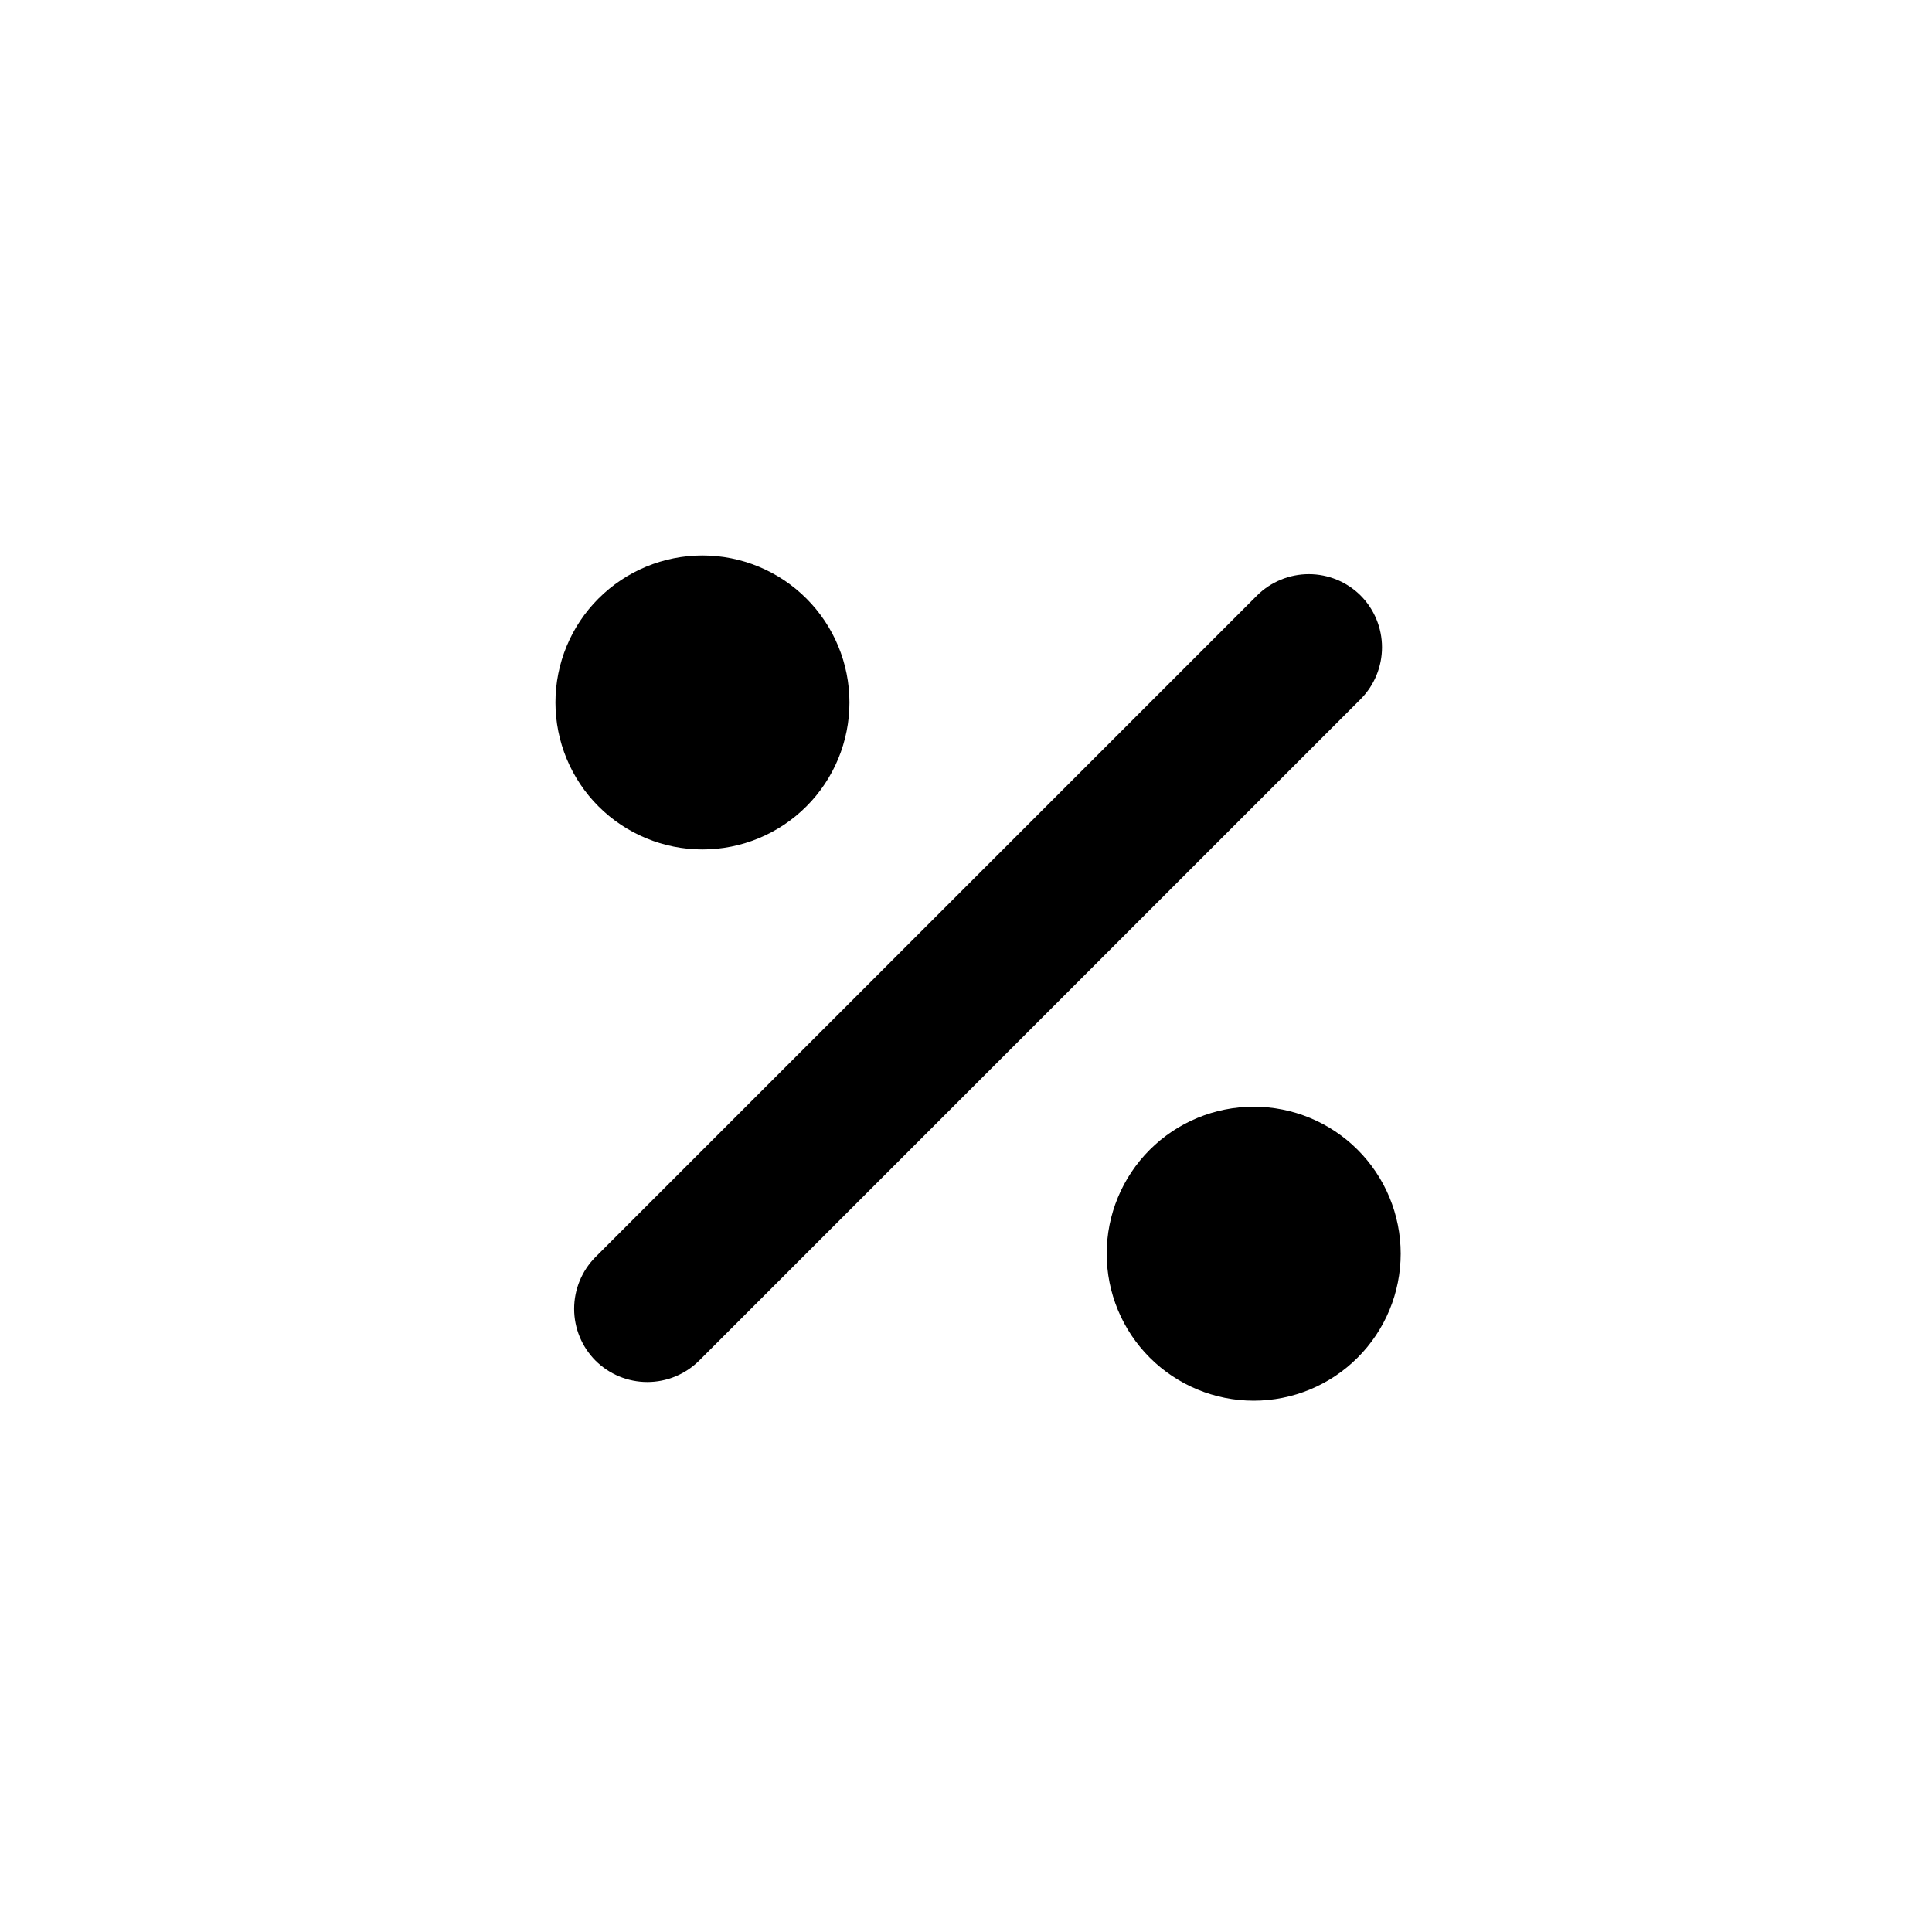
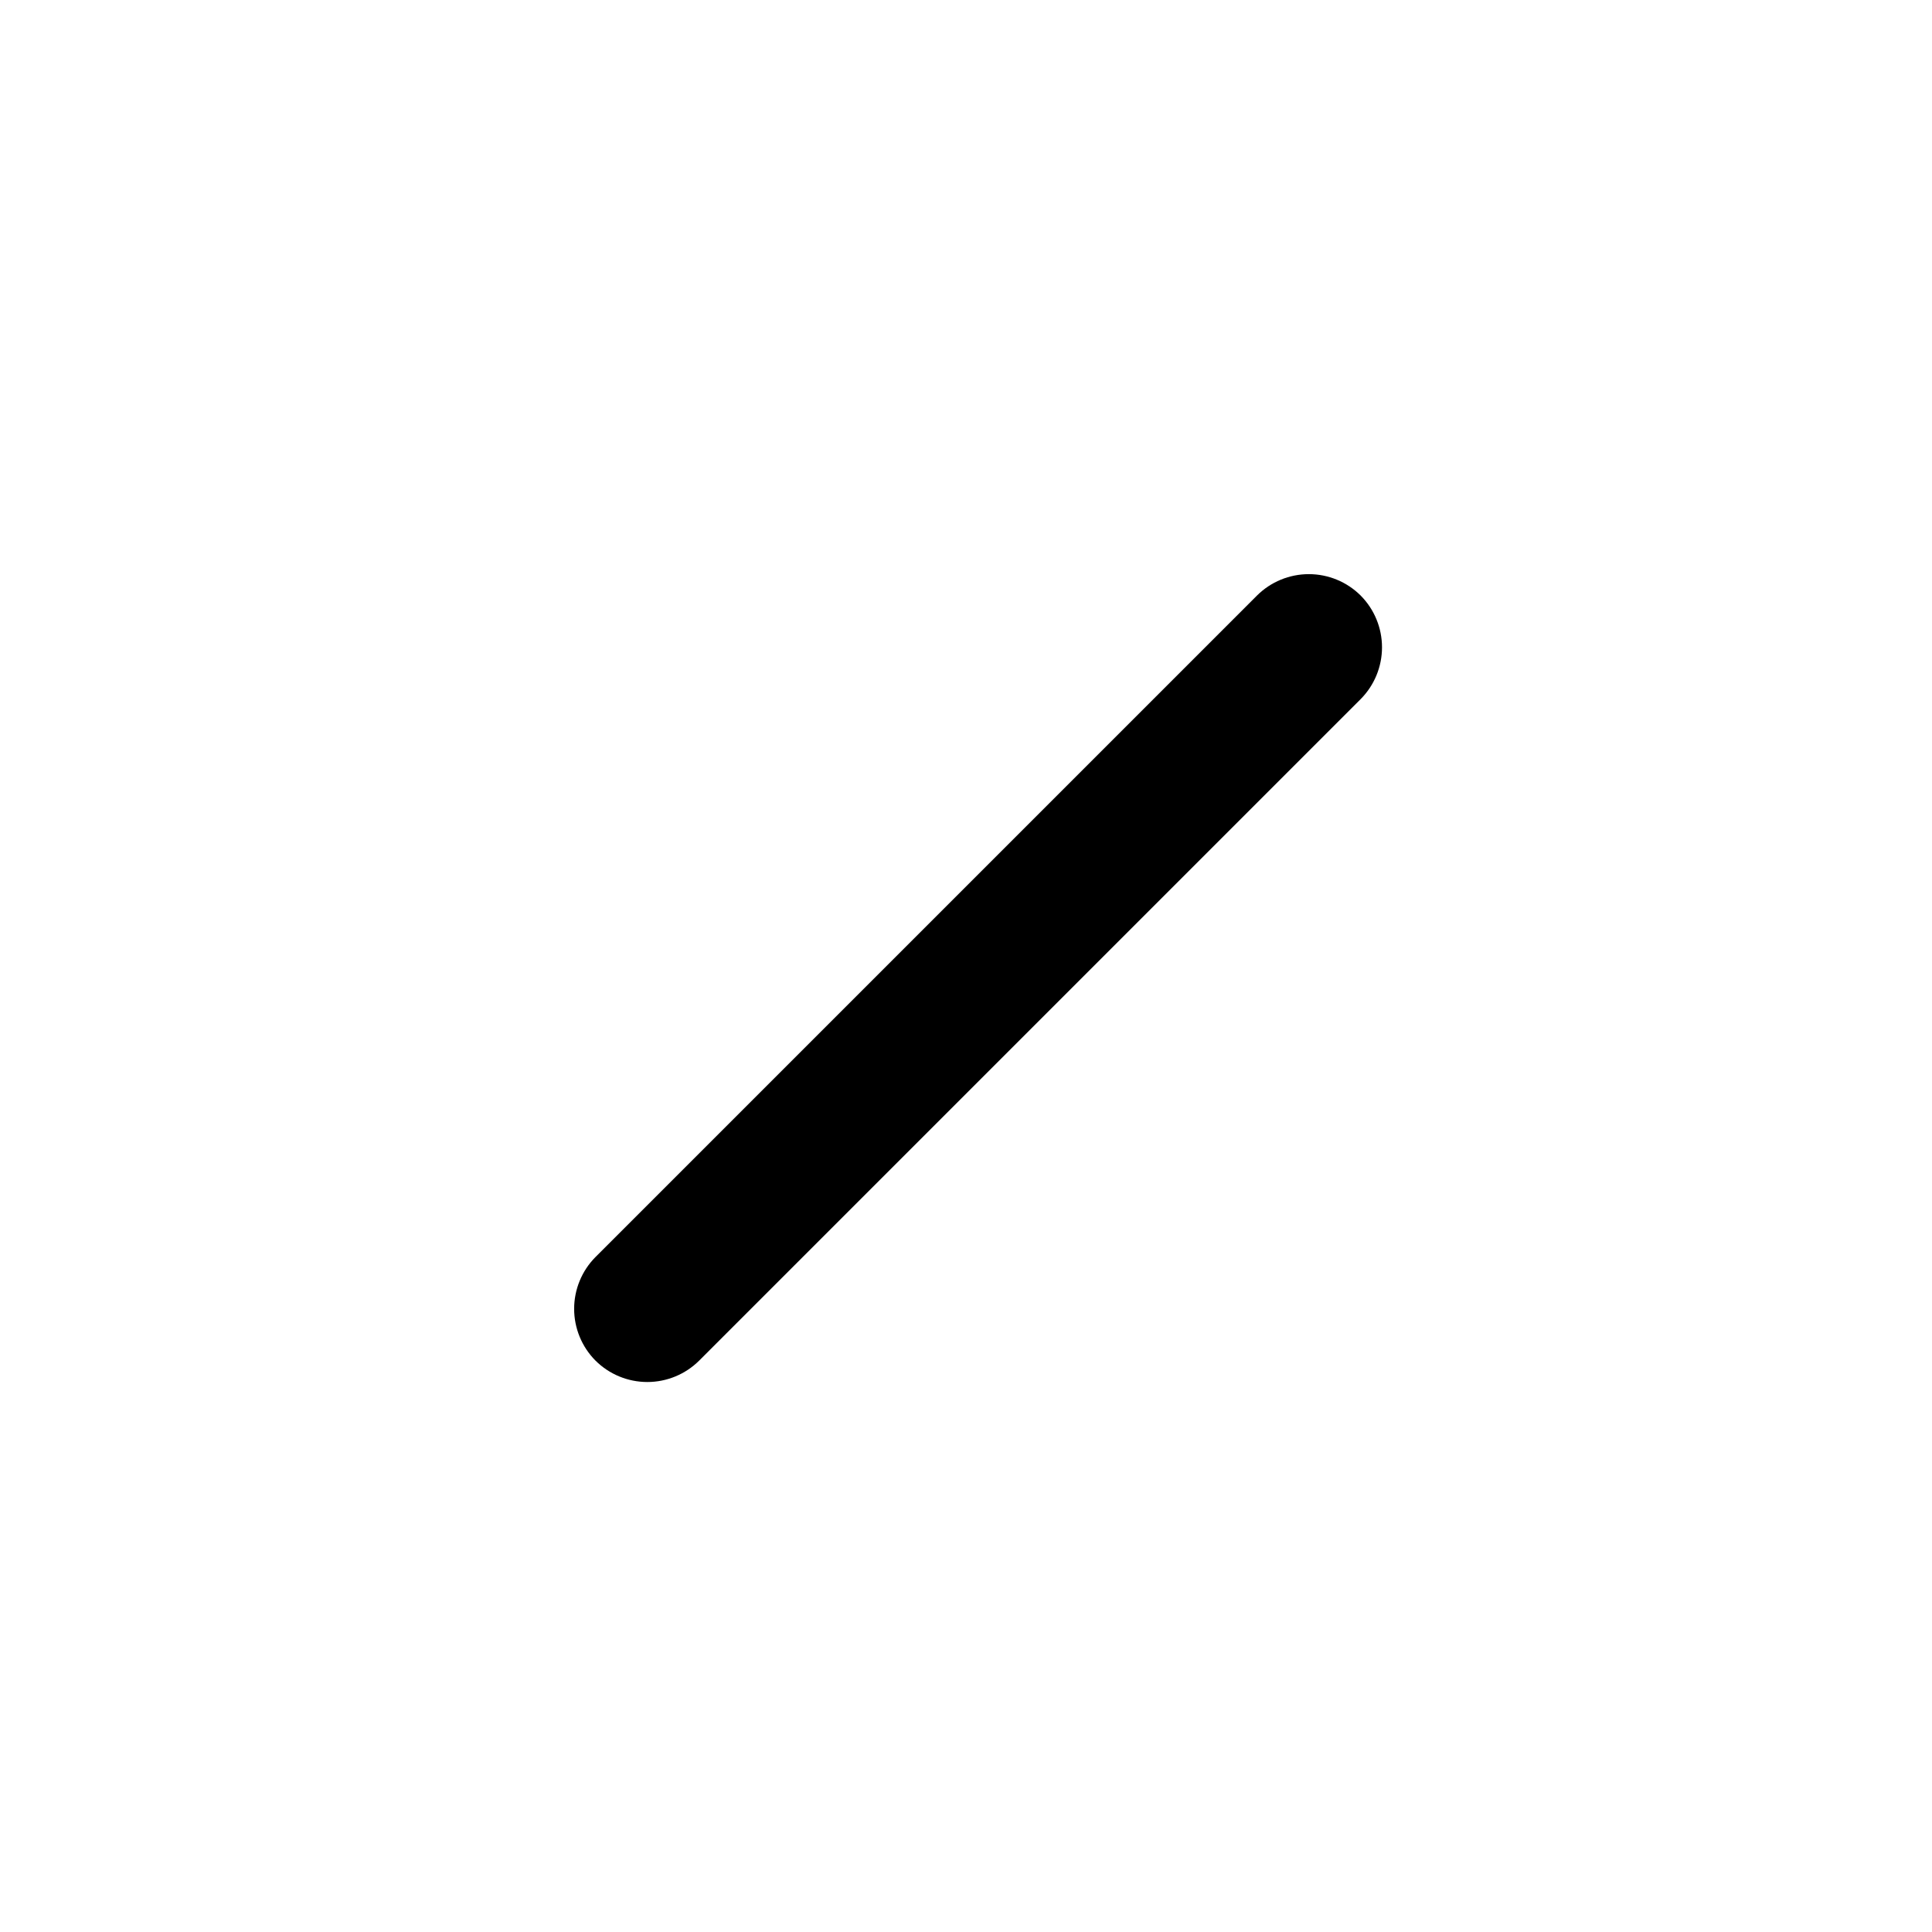
<svg xmlns="http://www.w3.org/2000/svg" width="80" height="80" viewBox="0 0 80 80" fill="none">
  <rect width="80" height="80" fill="white" />
-   <path d="M23 29.087C23 30.701 23.641 32.25 24.783 33.391C25.924 34.533 27.473 35.174 29.087 35.174C30.701 35.174 32.25 34.533 33.391 33.391C34.533 32.25 35.174 30.701 35.174 29.087C35.174 27.473 34.533 25.924 33.391 24.783C32.25 23.641 30.701 23 29.087 23C27.473 23 25.924 23.641 24.783 24.783C23.641 25.924 23 27.473 23 29.087Z" fill="black" />
-   <path d="M45.826 51.913C45.826 53.527 46.467 55.076 47.609 56.217C48.751 57.359 50.299 58 51.913 58C53.527 58 55.076 57.359 56.217 56.217C57.359 55.076 58 53.527 58 51.913C58 50.299 57.359 48.751 56.217 47.609C55.076 46.467 53.527 45.826 51.913 45.826C50.299 45.826 48.751 46.467 47.609 47.609C46.467 48.751 45.826 50.299 45.826 51.913Z" fill="black" />
  <path d="M56.341 24.659C55.771 24.092 55 23.774 54.196 23.774C53.392 23.774 52.62 24.092 52.05 24.659L24.659 52.05C24.092 52.62 23.774 53.392 23.774 54.196C23.774 55 24.092 55.771 24.659 56.341C25.229 56.908 26 57.226 26.804 57.226C27.608 57.226 28.38 56.908 28.95 56.341L56.341 28.95C56.908 28.38 57.226 27.608 57.226 26.804C57.226 26 56.908 25.229 56.341 24.659Z" fill="black" />
</svg>